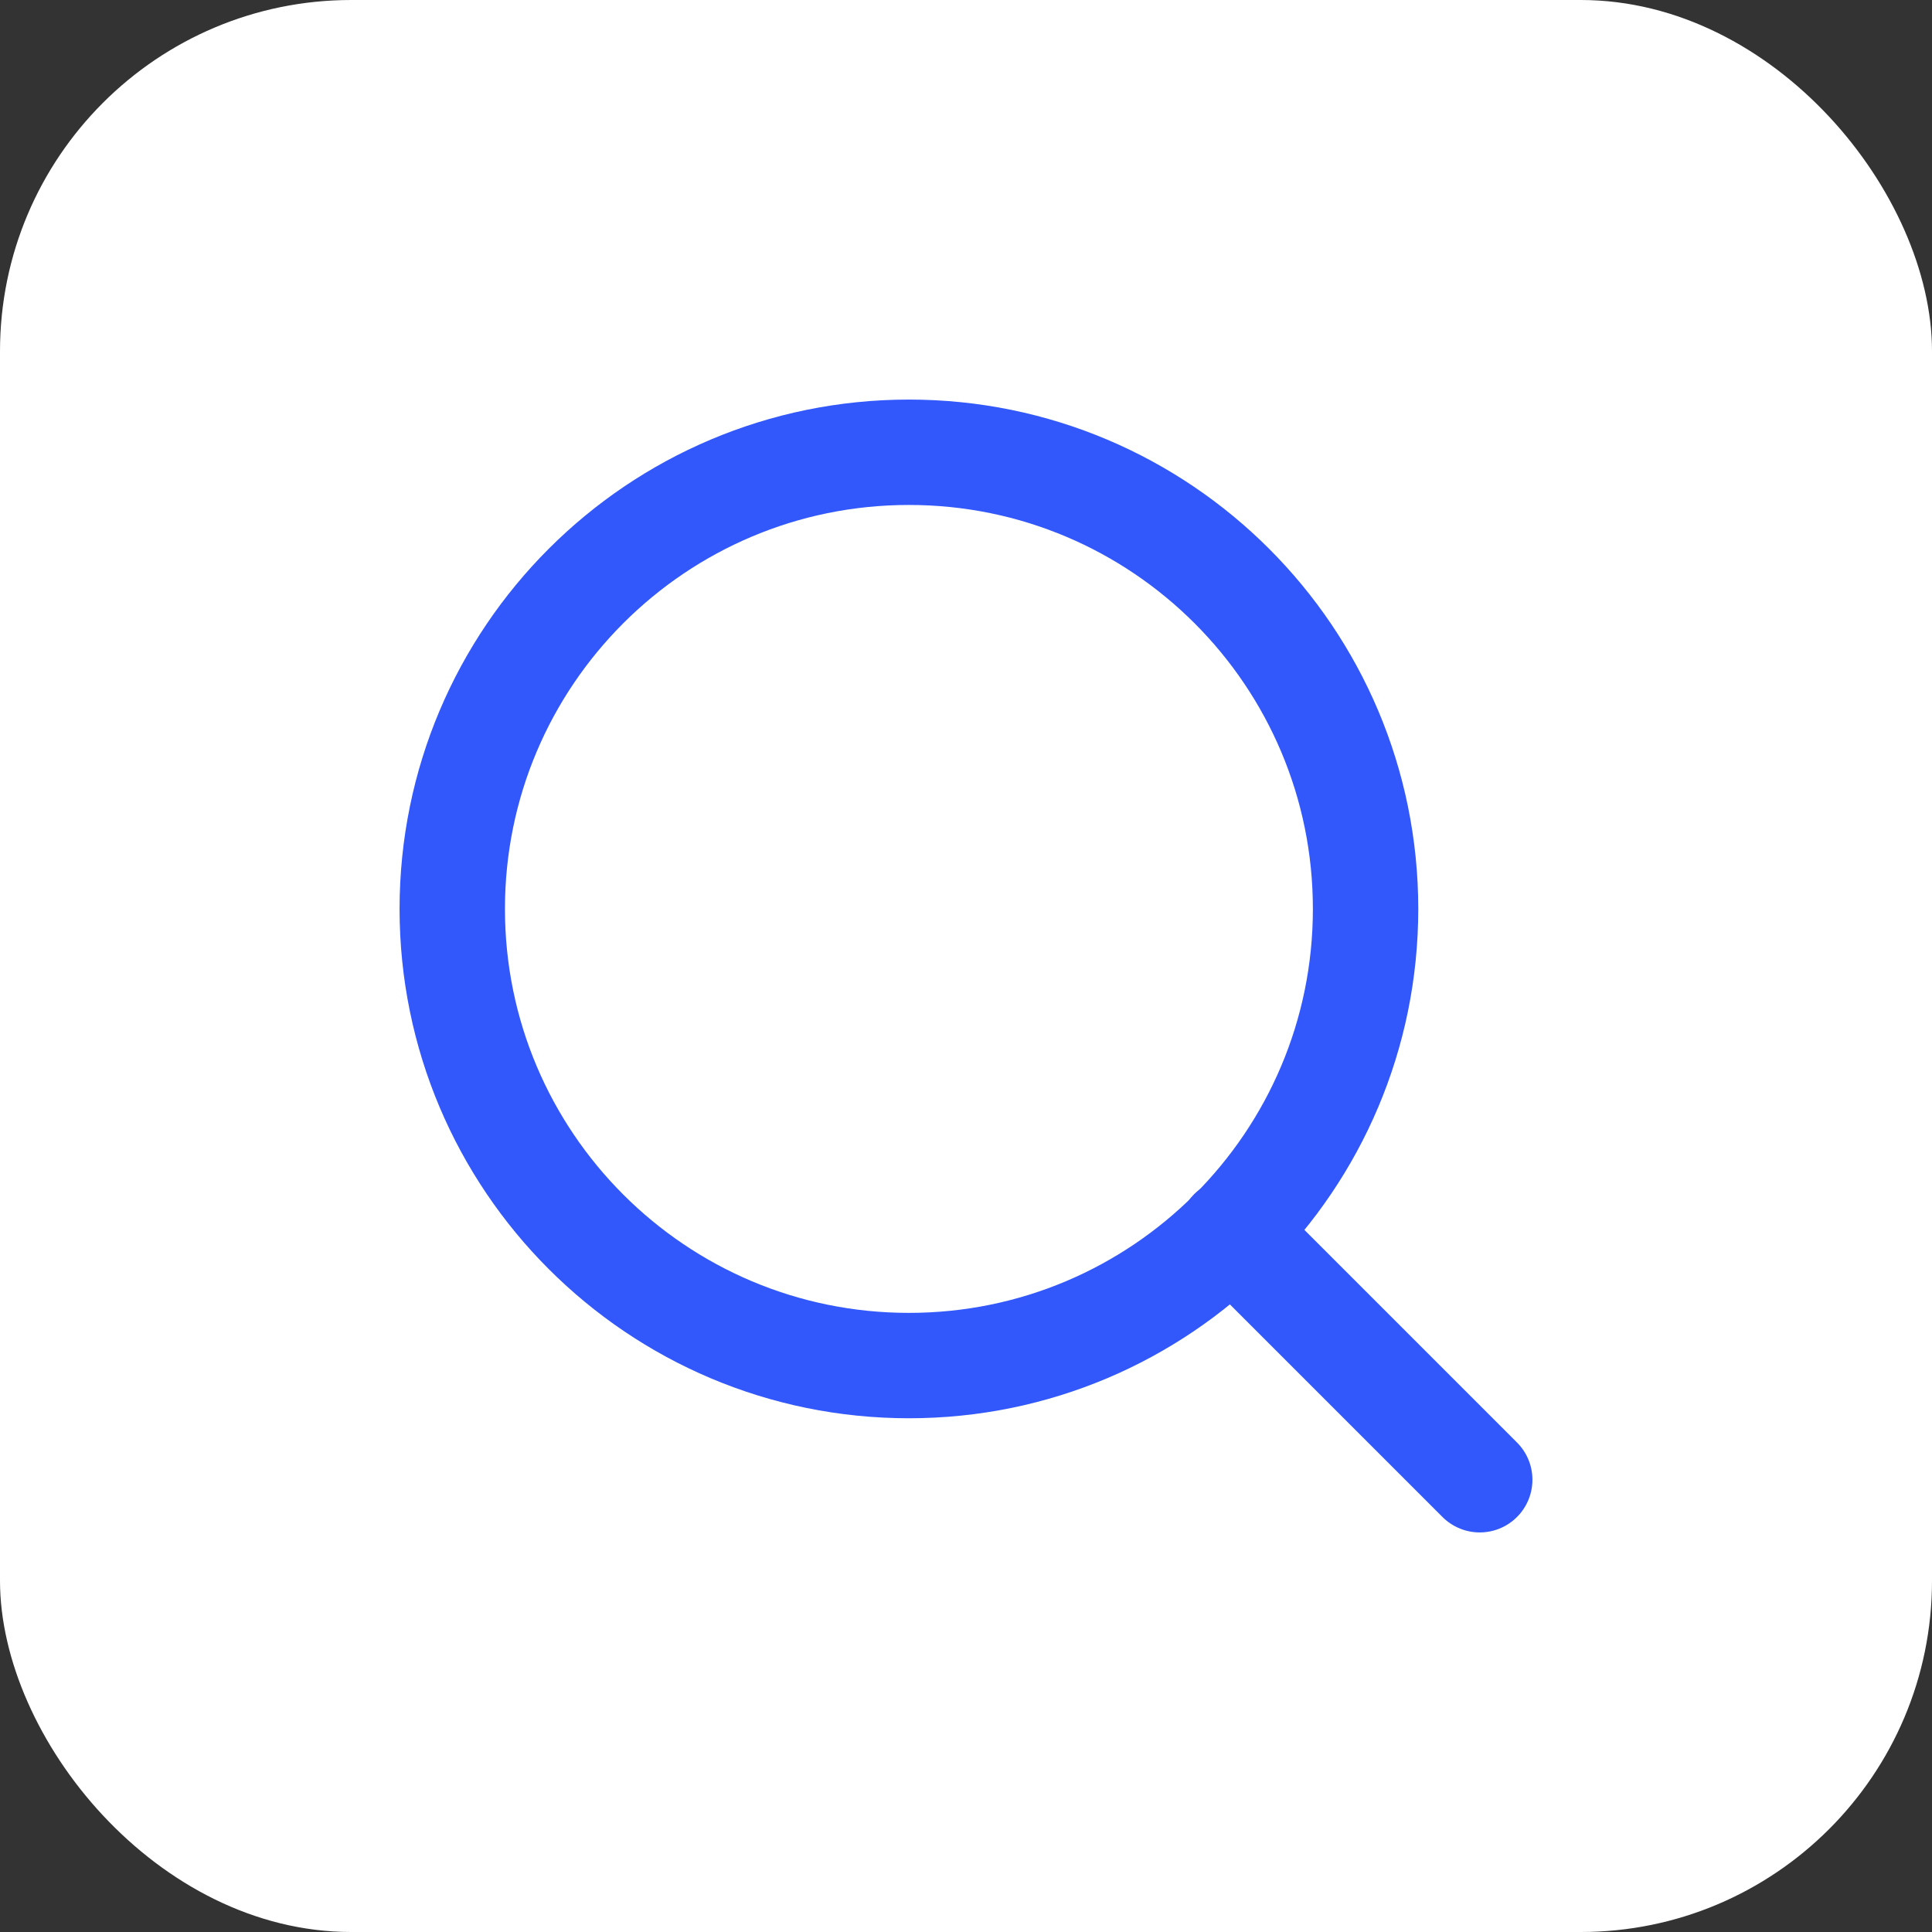
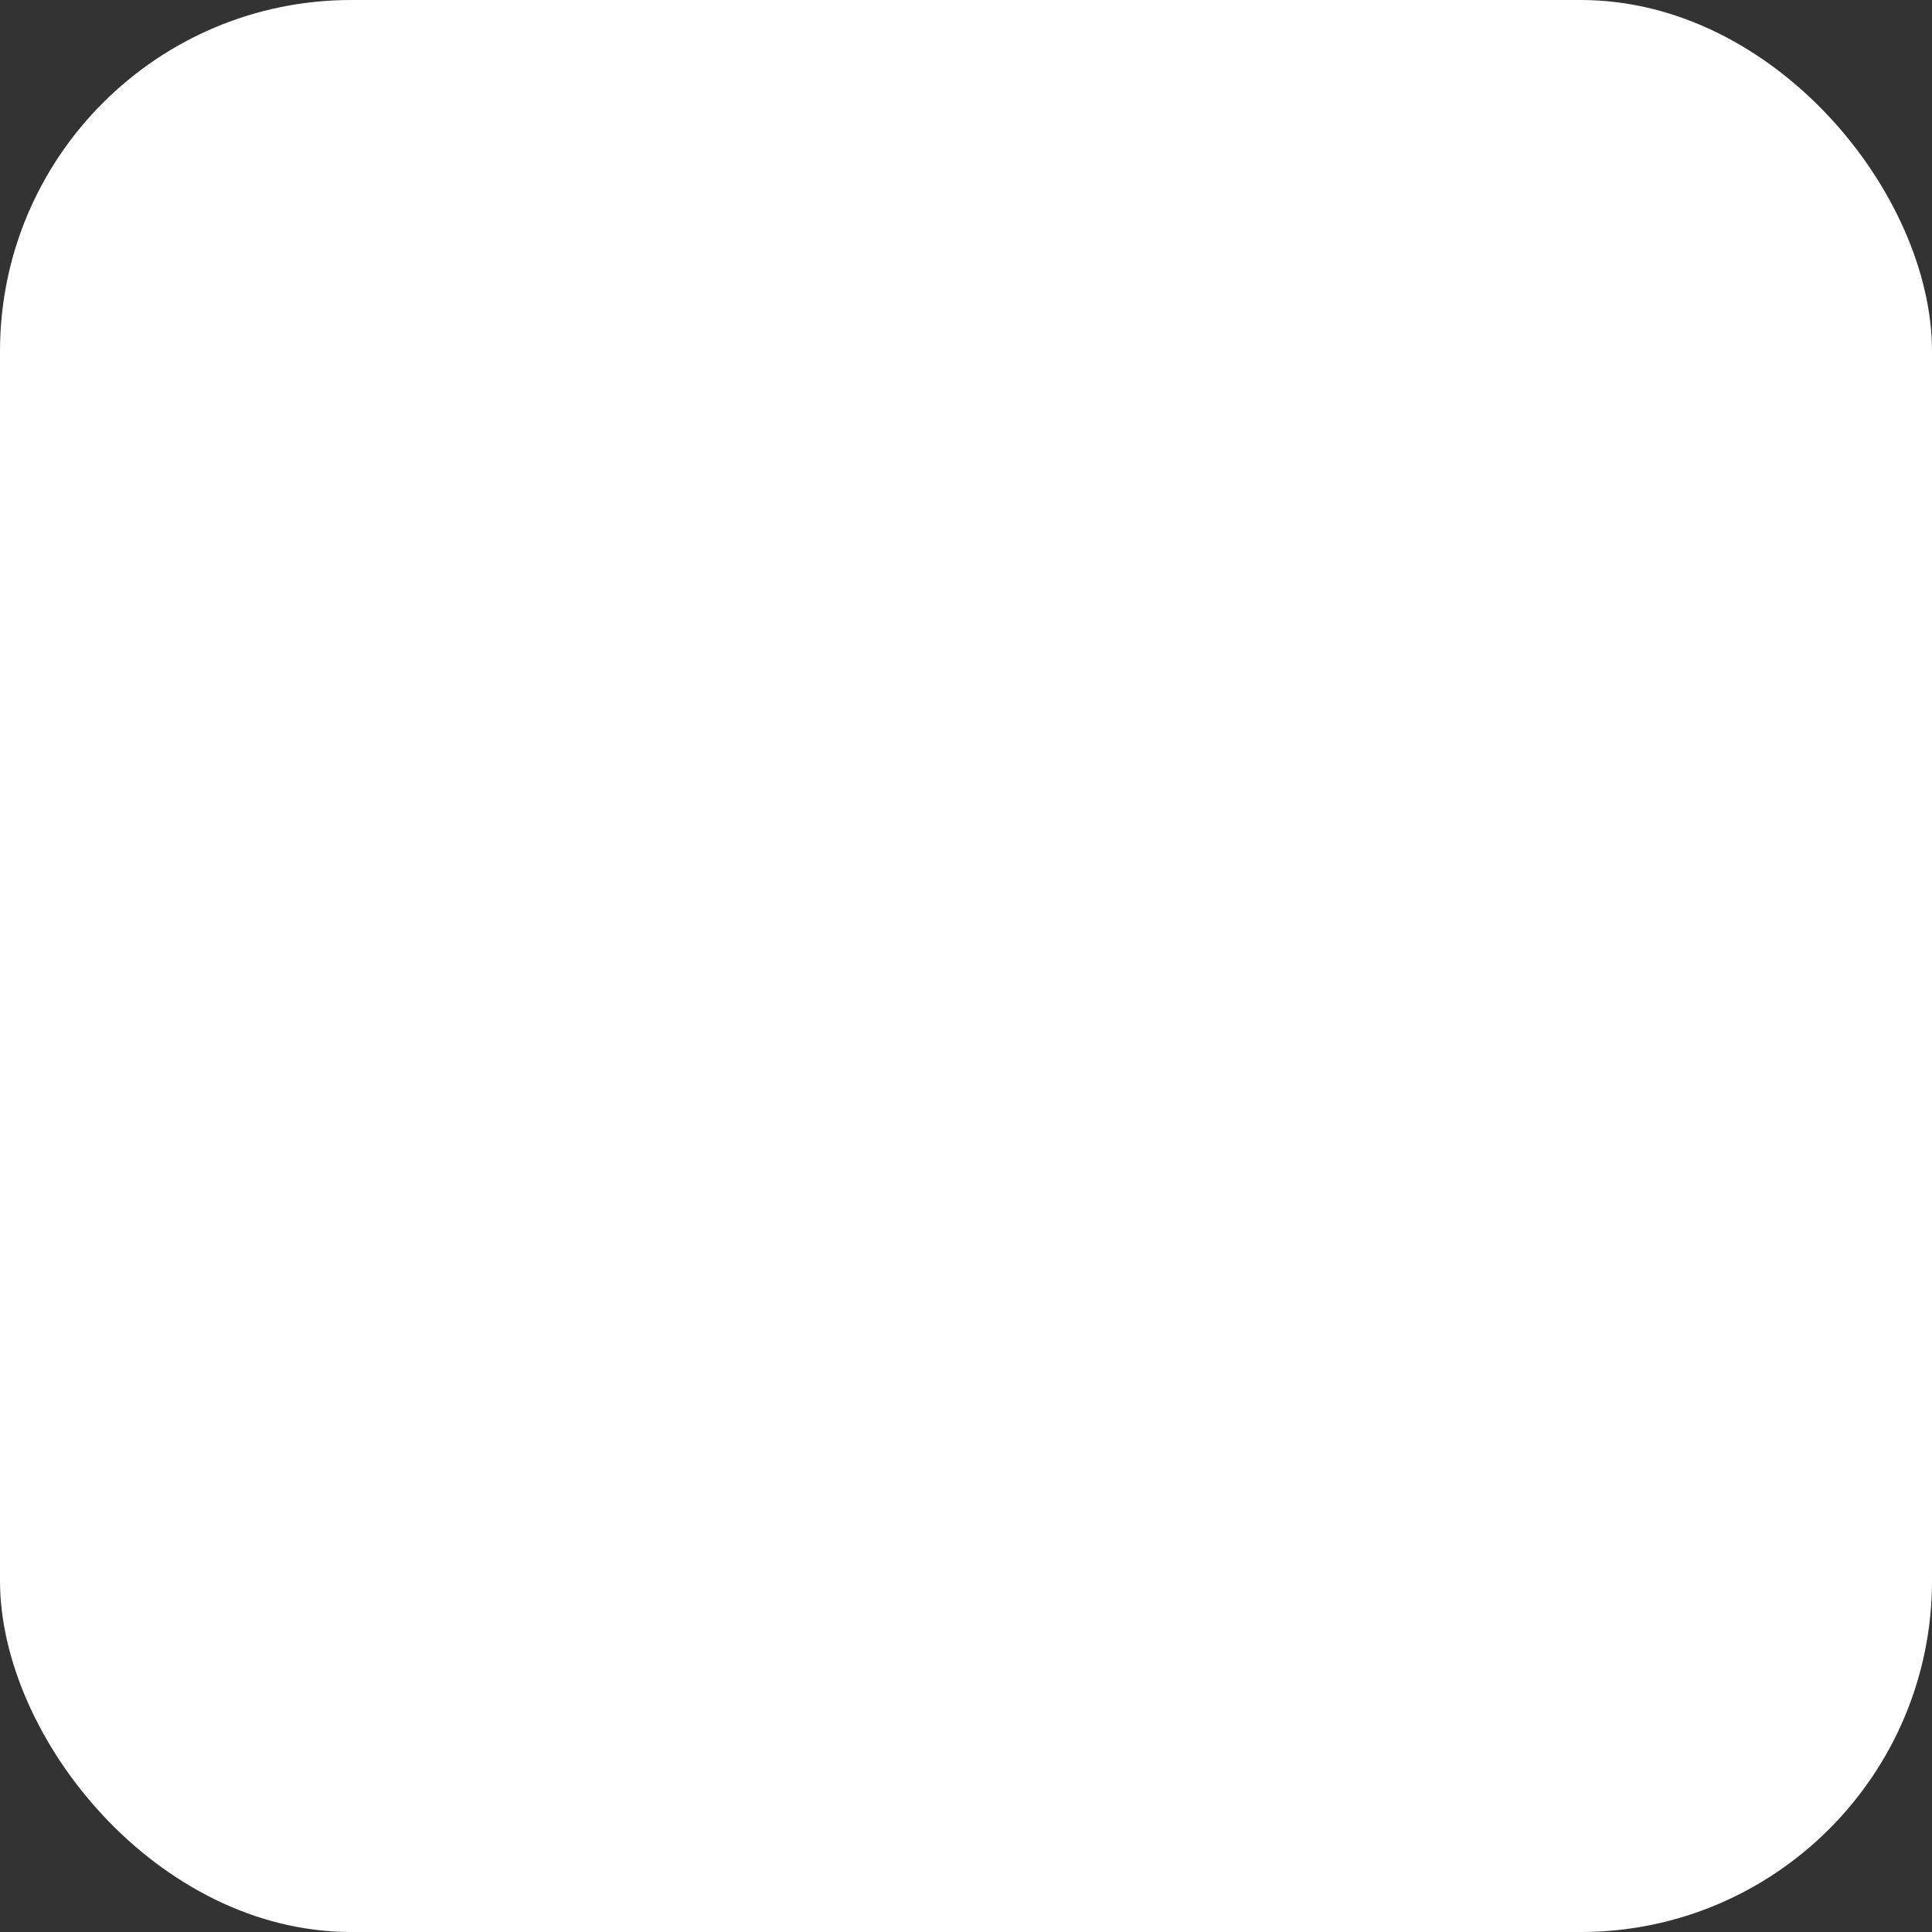
<svg xmlns="http://www.w3.org/2000/svg" width="55" height="55" viewBox="0 0 55 55" fill="none">
  <rect x="0" y="0" width="55" height="55" fill="#333333" stroke="none" />
  <rect width="55" height="55" rx="10" fill="white" />
-   <path d="M25.875 38.875C33.055 38.875 38.875 33.055 38.875 25.875C38.875 18.695 33.055 12.875 25.875 12.875C18.695 12.875 12.875 18.695 12.875 25.875C12.875 33.055 18.695 38.875 25.875 38.875Z" stroke="#3258FB" stroke-width="3" stroke-linecap="round" stroke-linejoin="round" />
-   <path d="M42.125 42.125L35.056 35.056" stroke="#3258FB" stroke-width="3" stroke-linecap="round" stroke-linejoin="round" />
</svg>